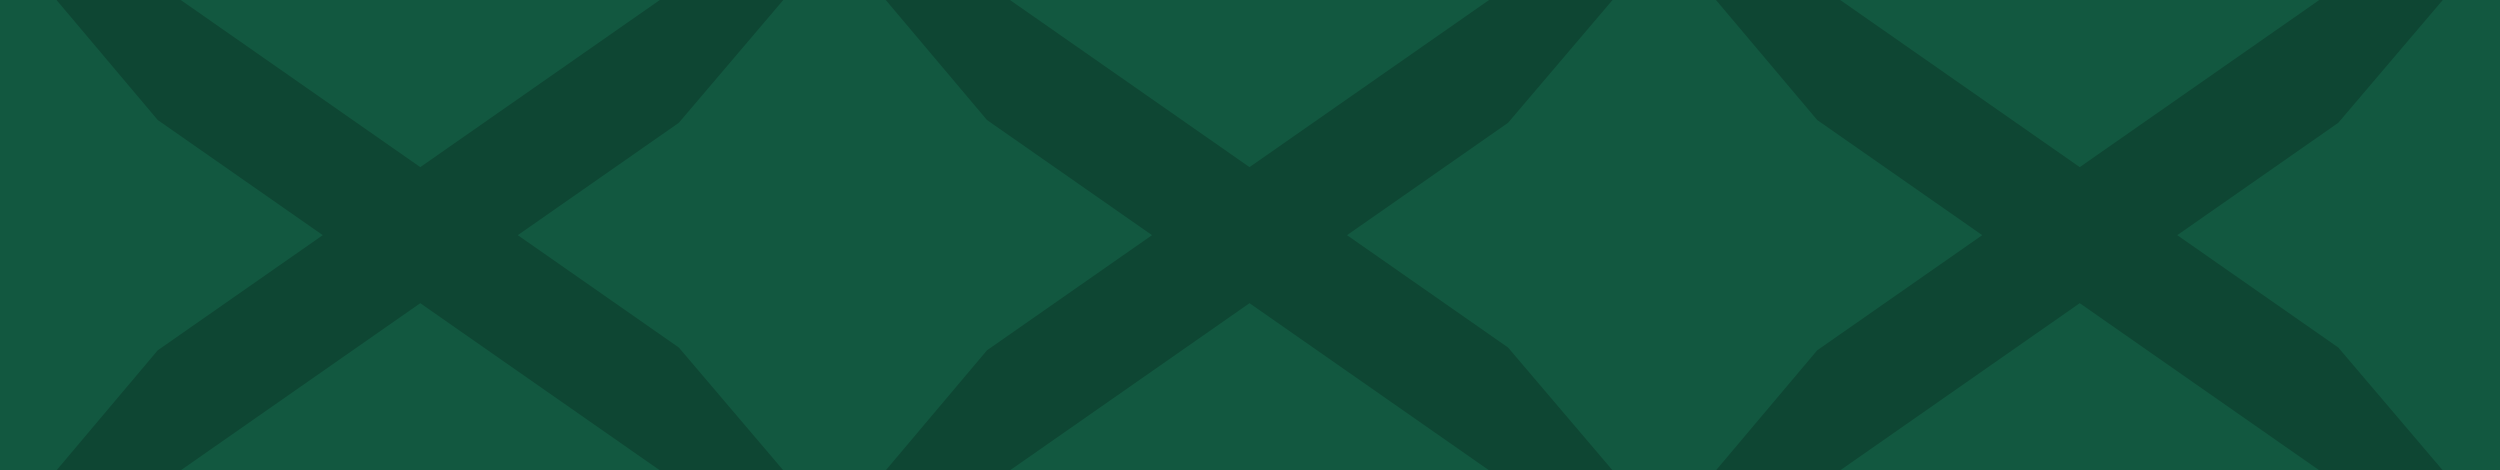
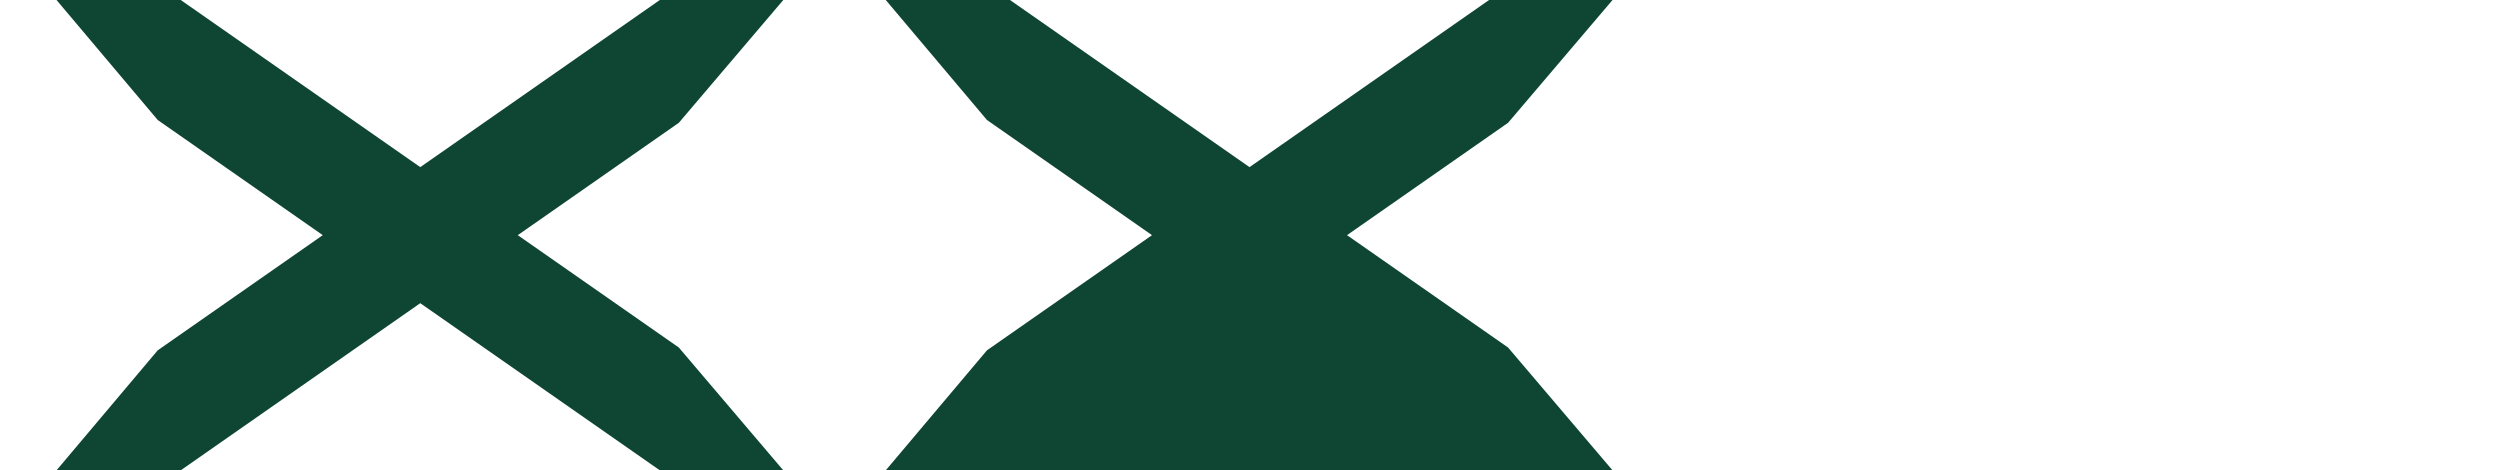
<svg xmlns="http://www.w3.org/2000/svg" width="1340" height="252" viewBox="0 0 1340 252">
  <defs>
    <clipPath id="clip-path">
      <rect id="MASK" width="1340" height="252" transform="translate(0 220)" fill="none" />
    </clipPath>
  </defs>
  <g id="hero-no-img" transform="translate(0 -220)">
    <g id="Mask_Group_9" data-name="Mask Group 9" clip-path="url(#clip-path)">
-       <rect id="Rectangle_6" data-name="Rectangle 6" width="1340" height="252" transform="translate(0 220)" fill="#125840" />
      <g id="Group_110" data-name="Group 110" transform="translate(107.08 -28)">
-         <path id="scissor_mid_height" data-name="scissor mid height" d="M0,364.328,99.195,246.715,187.649,185,99.195,123.285,0,5.672A30.05,30.05,0,0,1,34.741,5.39L239.909,148.538,445.077,5.39a30.054,30.054,0,0,1,34.741.282L378.5,124.768,292.169,185,378.5,245.232l101.321,119.1a30.052,30.052,0,0,1-34.74.282L239.909,221.462,34.741,364.609A29.83,29.83,0,0,1,17.615,370,30.173,30.173,0,0,1,0,364.328Z" transform="translate(322.748 189.045)" fill="#0e4633" />
-         <path id="scissor_mid_height-2" data-name="scissor mid height" d="M0,364.328,99.195,246.715,187.649,185,99.195,123.285,0,5.672A30.05,30.05,0,0,1,34.741,5.39L239.909,148.538,445.077,5.39a30.054,30.054,0,0,1,34.741.282L378.5,124.768,292.169,185,378.5,245.232l101.321,119.1a30.052,30.052,0,0,1-34.74.282L239.909,221.462,34.741,364.609A29.83,29.83,0,0,1,17.615,370,30.173,30.173,0,0,1,0,364.328Z" transform="translate(767.748 189.045)" fill="#0e4633" />
+         <path id="scissor_mid_height" data-name="scissor mid height" d="M0,364.328,99.195,246.715,187.649,185,99.195,123.285,0,5.672A30.05,30.05,0,0,1,34.741,5.39L239.909,148.538,445.077,5.39a30.054,30.054,0,0,1,34.741.282L378.5,124.768,292.169,185,378.5,245.232l101.321,119.1a30.052,30.052,0,0,1-34.74.282A29.83,29.83,0,0,1,17.615,370,30.173,30.173,0,0,1,0,364.328Z" transform="translate(322.748 189.045)" fill="#0e4633" />
        <path id="scissor_mid_height-3" data-name="scissor mid height" d="M0,364.328,99.195,246.715,187.649,185,99.195,123.285,0,5.672A30.05,30.05,0,0,1,34.741,5.39L239.909,148.538,445.077,5.39a30.054,30.054,0,0,1,34.741.282L378.5,124.768,292.169,185,378.5,245.232l101.321,119.1a30.052,30.052,0,0,1-34.74.282L239.909,221.462,34.741,364.609A29.83,29.83,0,0,1,17.615,370,30.173,30.173,0,0,1,0,364.328Z" transform="translate(-121.727 189.045)" fill="#0e4633" />
      </g>
    </g>
  </g>
</svg>